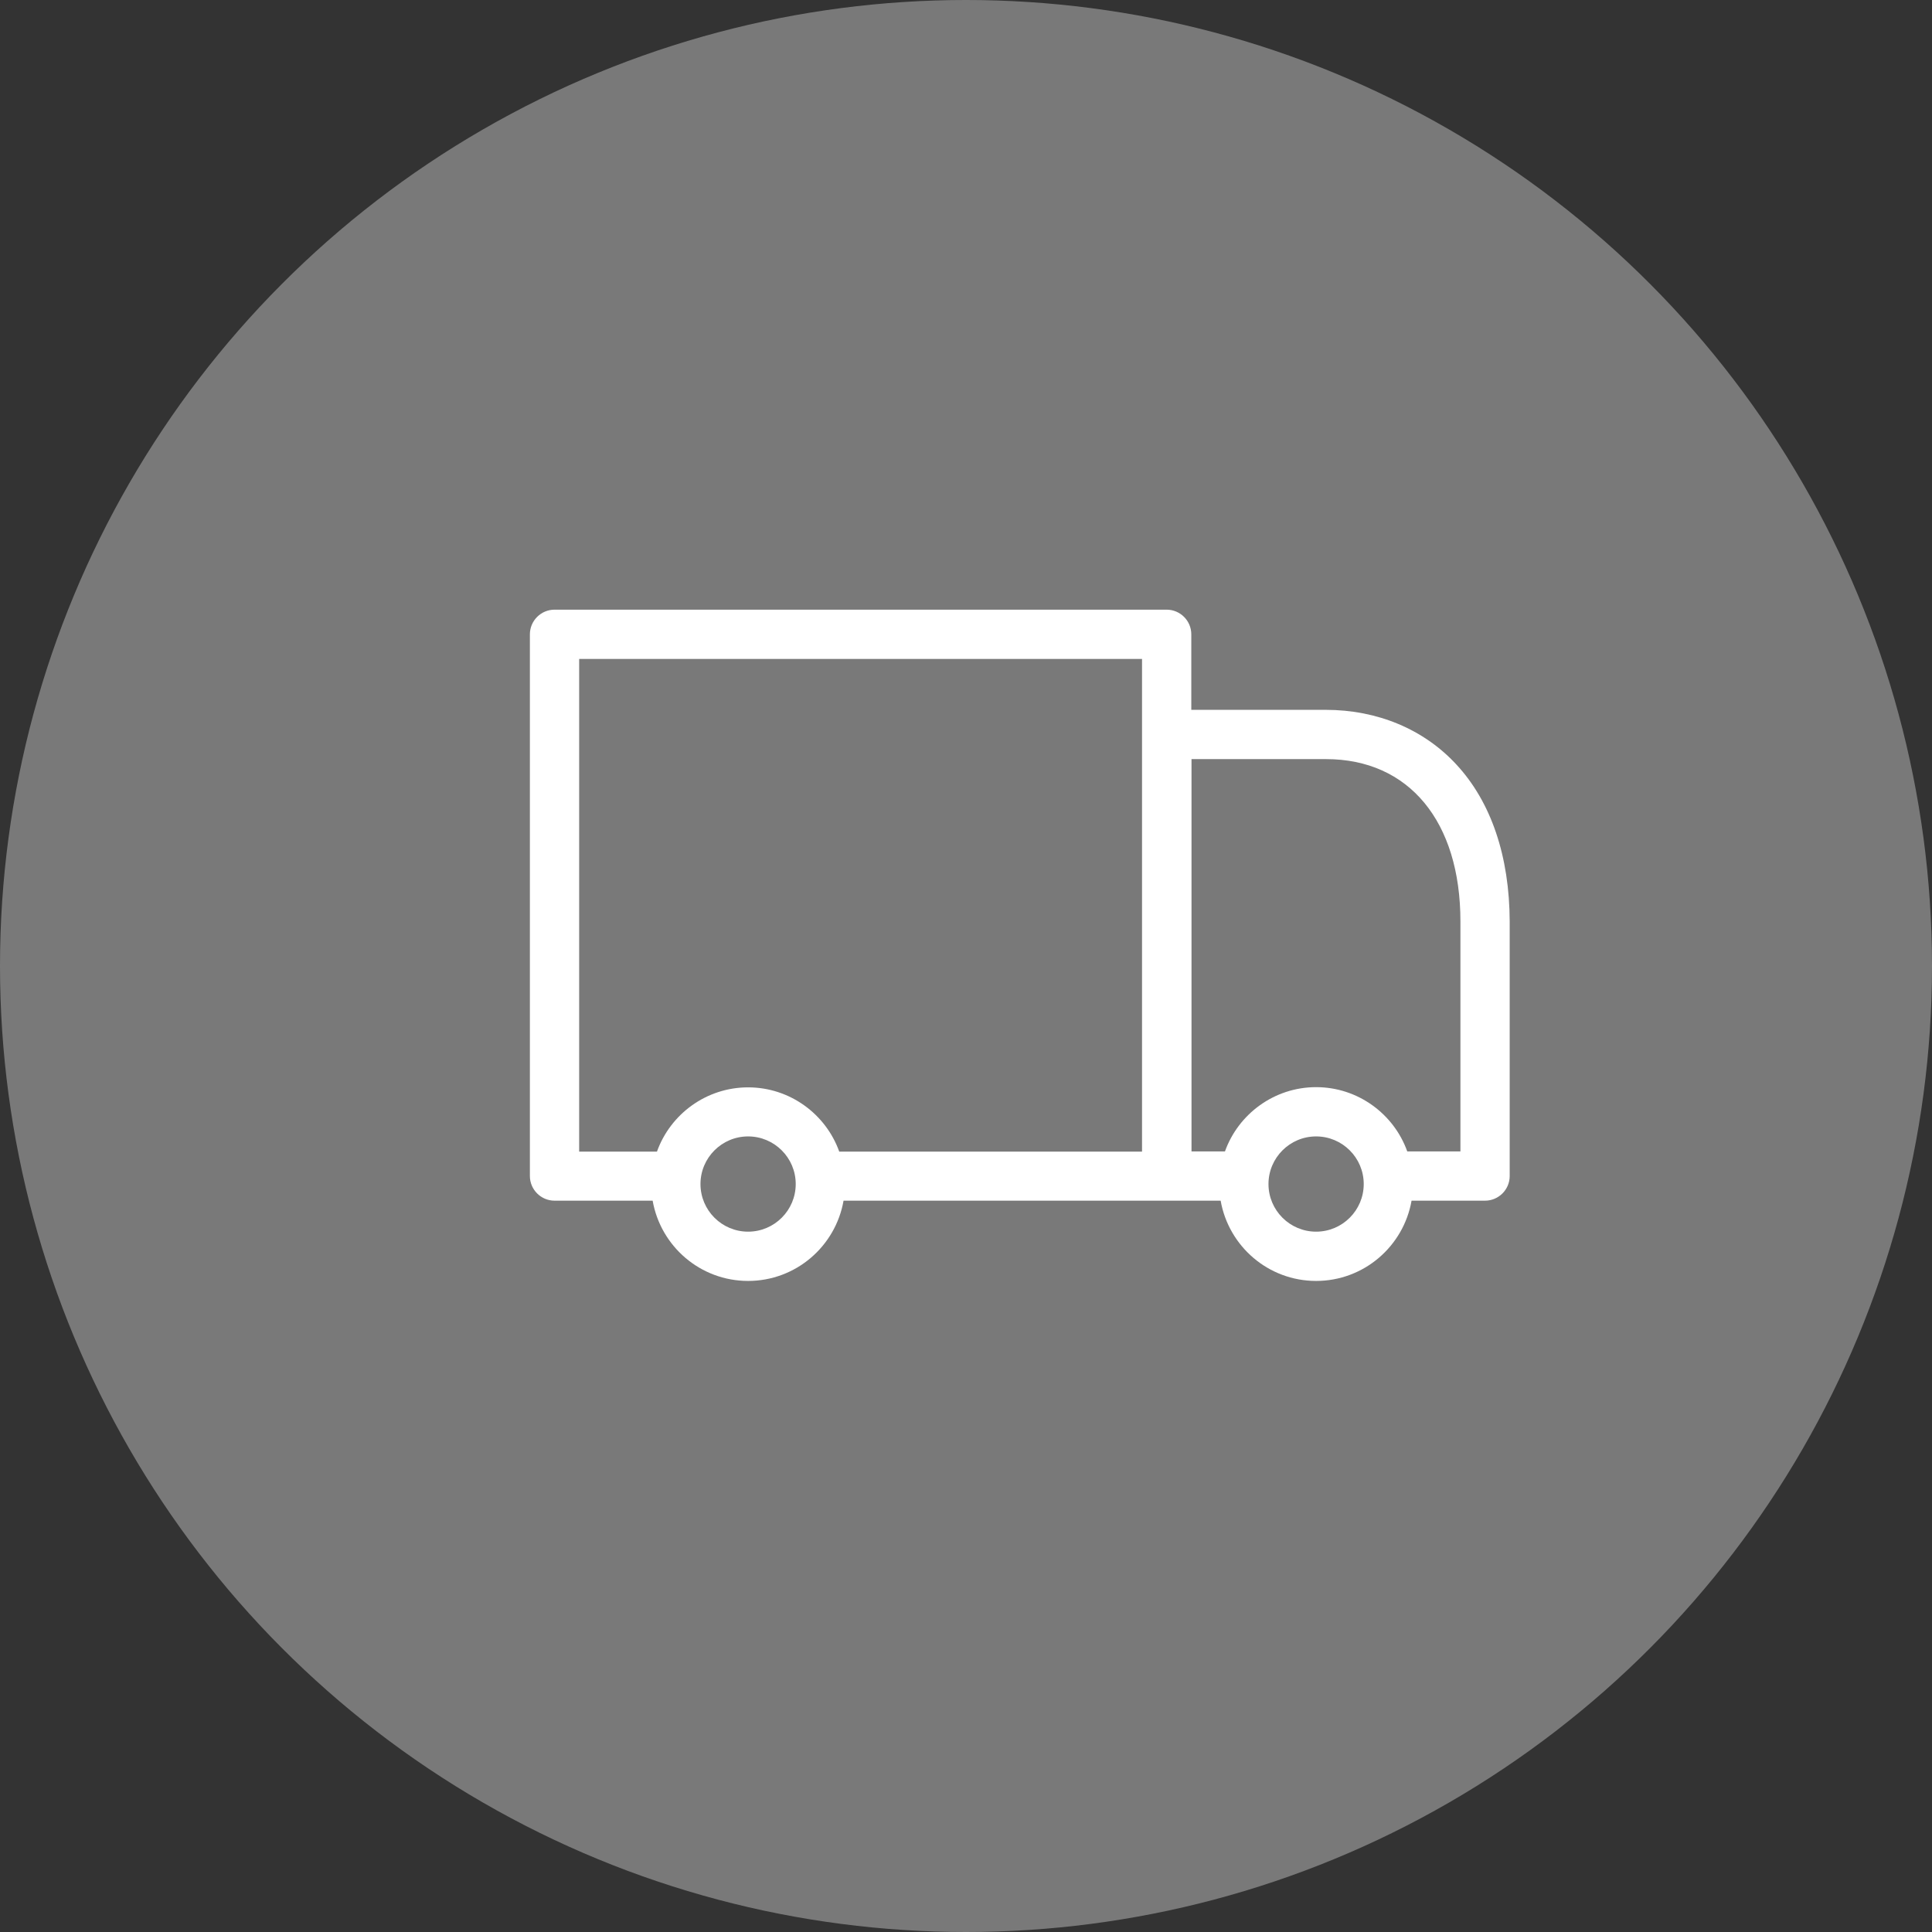
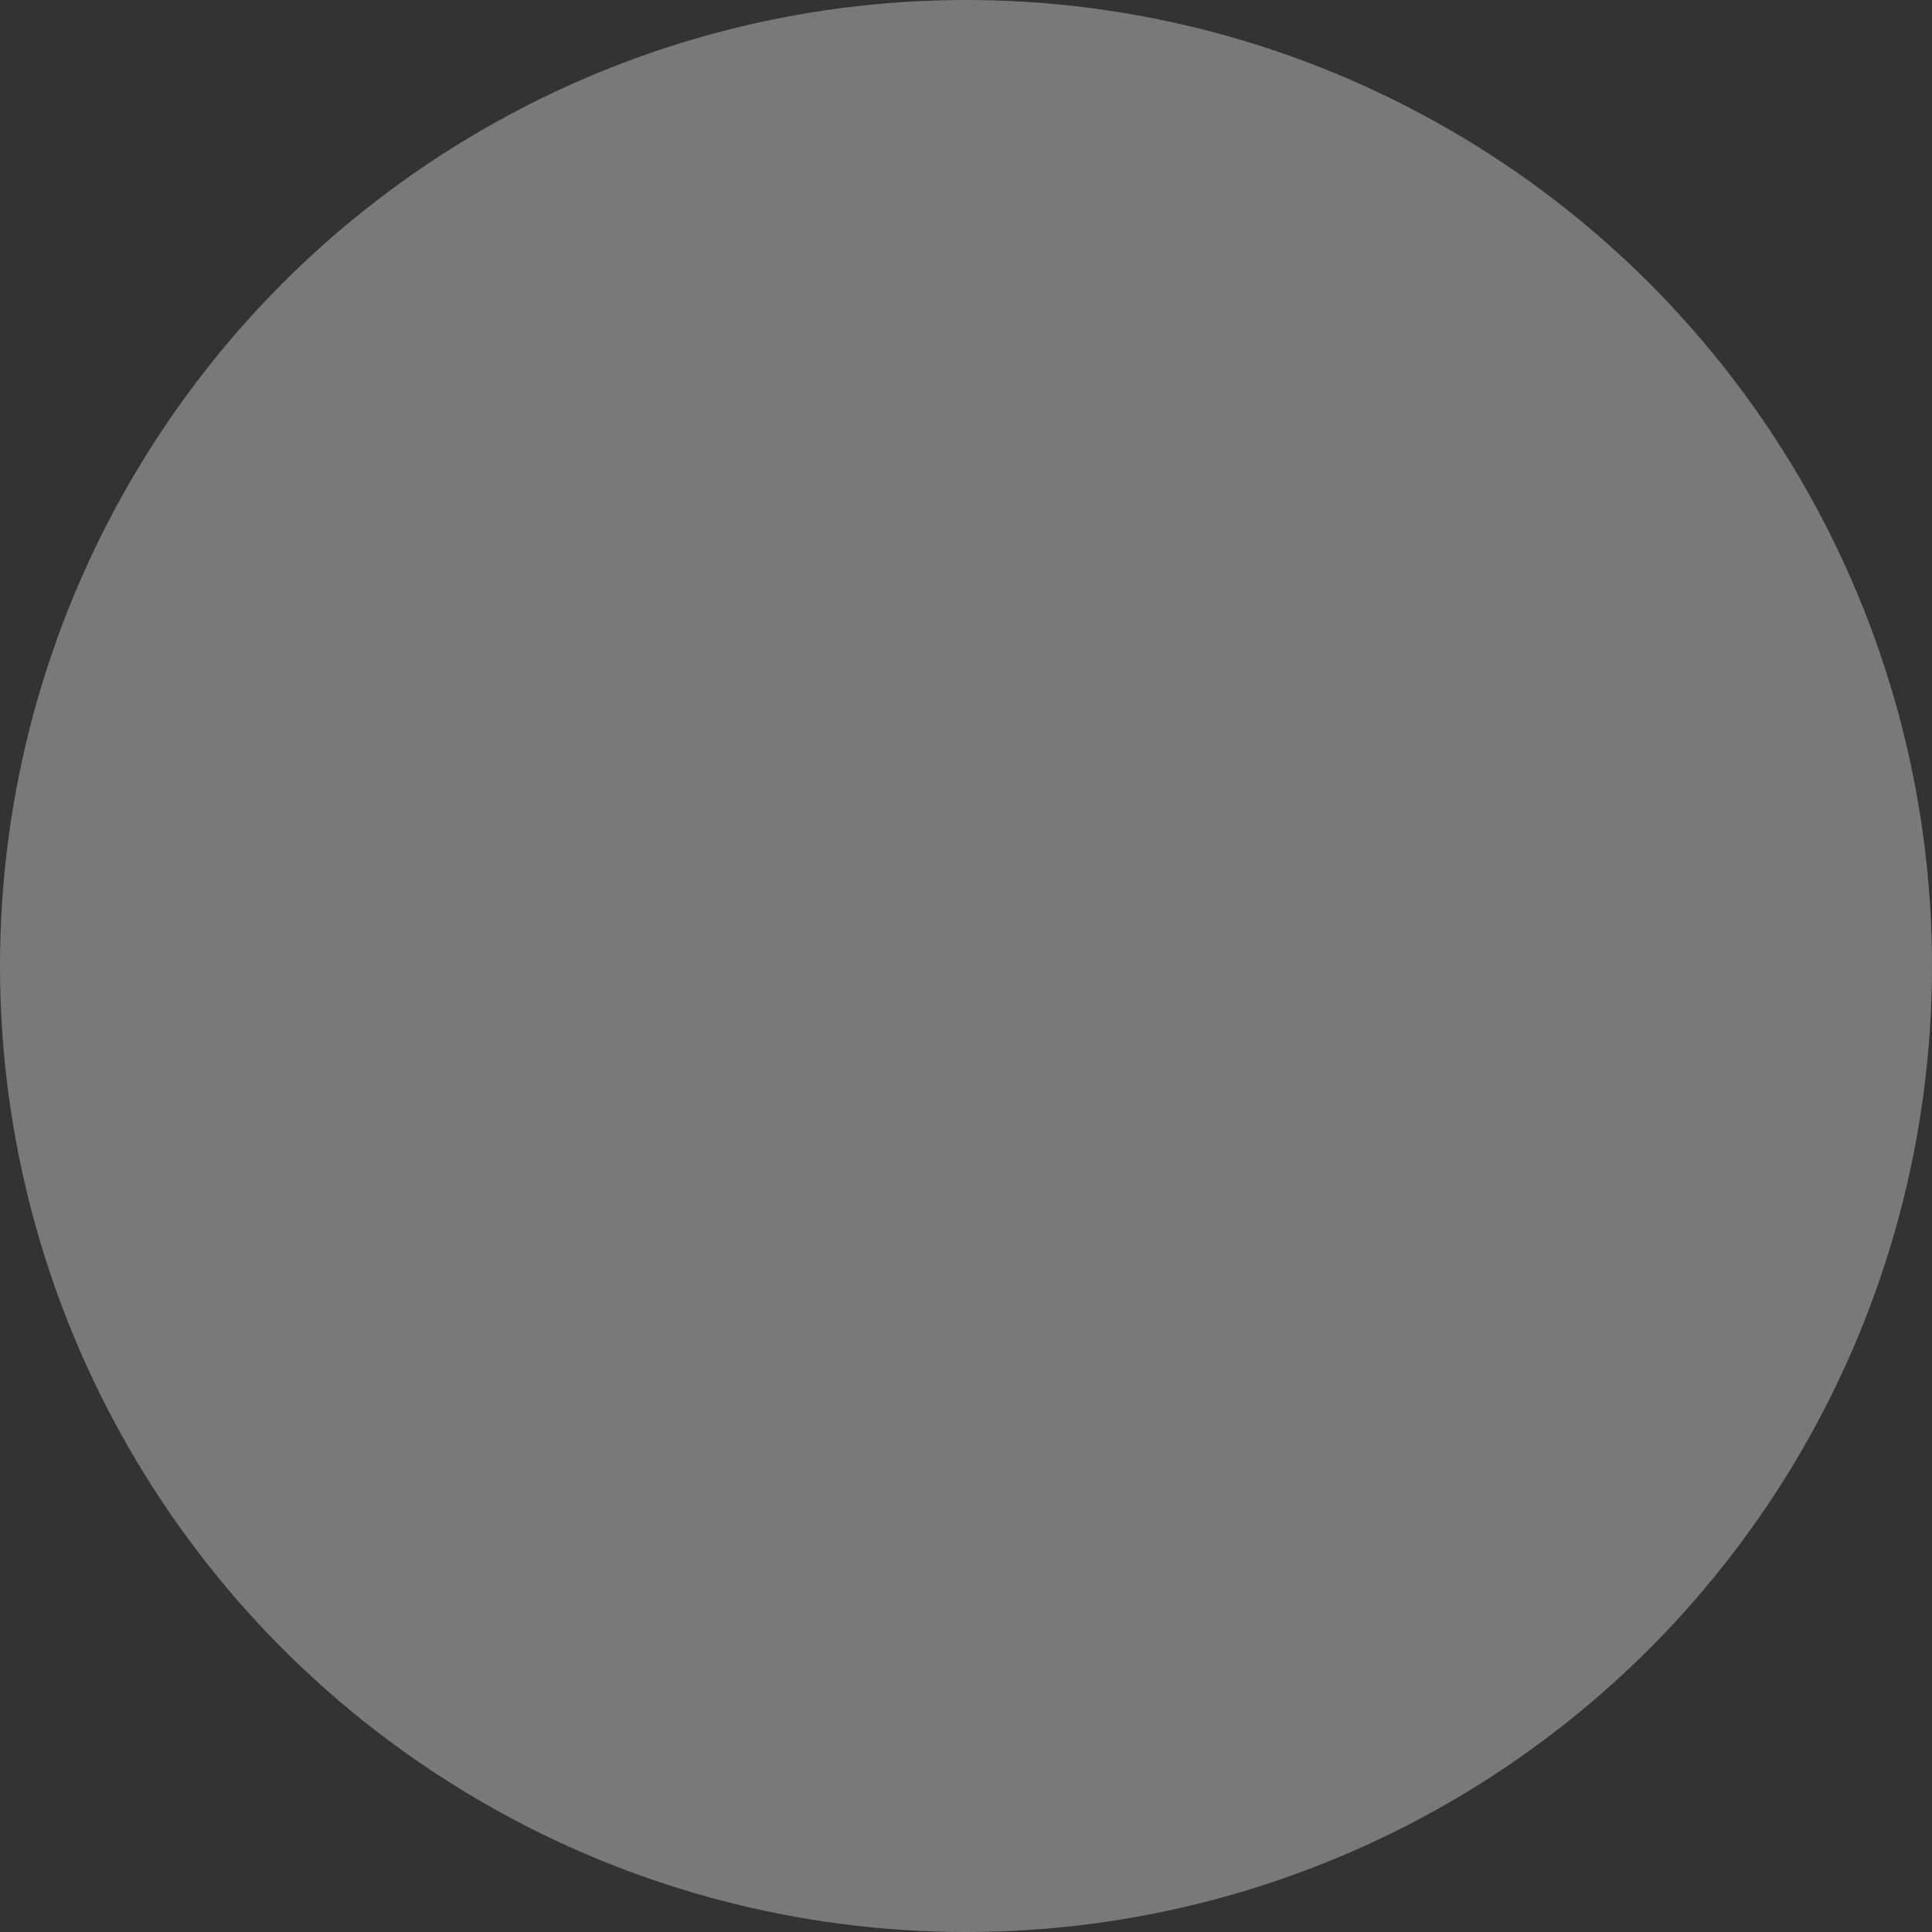
<svg xmlns="http://www.w3.org/2000/svg" width="140px" height="140px" viewBox="0 0 140 140" version="1.1">
  <rect x="0" y="0" width="140" height="140" fill="#333333" stroke="none" />
  <title>Group 6</title>
  <desc>Created with Sketch.</desc>
  <defs />
  <g id="Page-1" stroke="none" stroke-width="1" fill="none" fill-rule="evenodd">
    <g id="Home" transform="translate(-650, -905)">
      <g id="Group-6" transform="translate(650, 905)">
        <circle id="Oval-1-Copy" fill="#797979" cx="70" cy="70" r="70" />
-         <path d="M105.53,55.395 C103.165,52.836 99.803,51.438 96.069,51.438 L86.326,51.438 L86.326,45.964 C86.326,44.982 85.523,44.179 84.541,44.179 L40.183,44.179 C39.201,44.179 38.398,44.982 38.398,45.964 L38.398,85.22 C38.398,86.202 39.201,87.005 40.183,87.005 L47.293,87.005 C47.873,90.307 50.744,92.821 54.21,92.821 C57.676,92.821 60.547,90.307 61.127,87.005 L84.541,87.005 L88.453,87.005 C89.033,90.307 91.904,92.821 95.37,92.821 C98.836,92.821 101.707,90.307 102.287,87.005 L107.613,87.005 C108.594,87.005 109.398,86.202 109.398,85.22 L109.398,66.774 C109.383,62.059 108.059,58.117 105.53,55.395 L105.53,55.395 Z M41.968,47.749 L82.756,47.749 L82.756,53.223 L82.756,83.45 L60.815,83.45 C59.848,80.742 57.245,78.794 54.21,78.794 C51.176,78.794 48.572,80.742 47.606,83.45 L41.968,83.45 L41.968,47.749 L41.968,47.749 Z M54.21,89.251 C52.306,89.251 50.759,87.704 50.759,85.8 C50.759,83.896 52.306,82.349 54.21,82.349 C56.114,82.349 57.661,83.896 57.661,85.8 C57.661,87.704 56.114,89.251 54.21,89.251 L54.21,89.251 Z M95.37,89.251 C93.466,89.251 91.919,87.704 91.919,85.8 C91.919,83.896 93.466,82.349 95.37,82.349 C97.274,82.349 98.821,83.896 98.821,85.8 C98.821,87.704 97.274,89.251 95.37,89.251 L95.37,89.251 Z M105.813,83.435 L101.975,83.435 C101.008,80.728 98.405,78.779 95.37,78.779 C92.336,78.779 89.733,80.728 88.766,83.435 L86.341,83.435 L86.341,55.008 L96.084,55.008 C102.094,55.008 105.828,59.515 105.828,66.774 L105.828,83.435 L105.813,83.435 L105.813,83.435 Z" id="Shape" fill="#FFFFFF" />
      </g>
    </g>
  </g>
</svg>